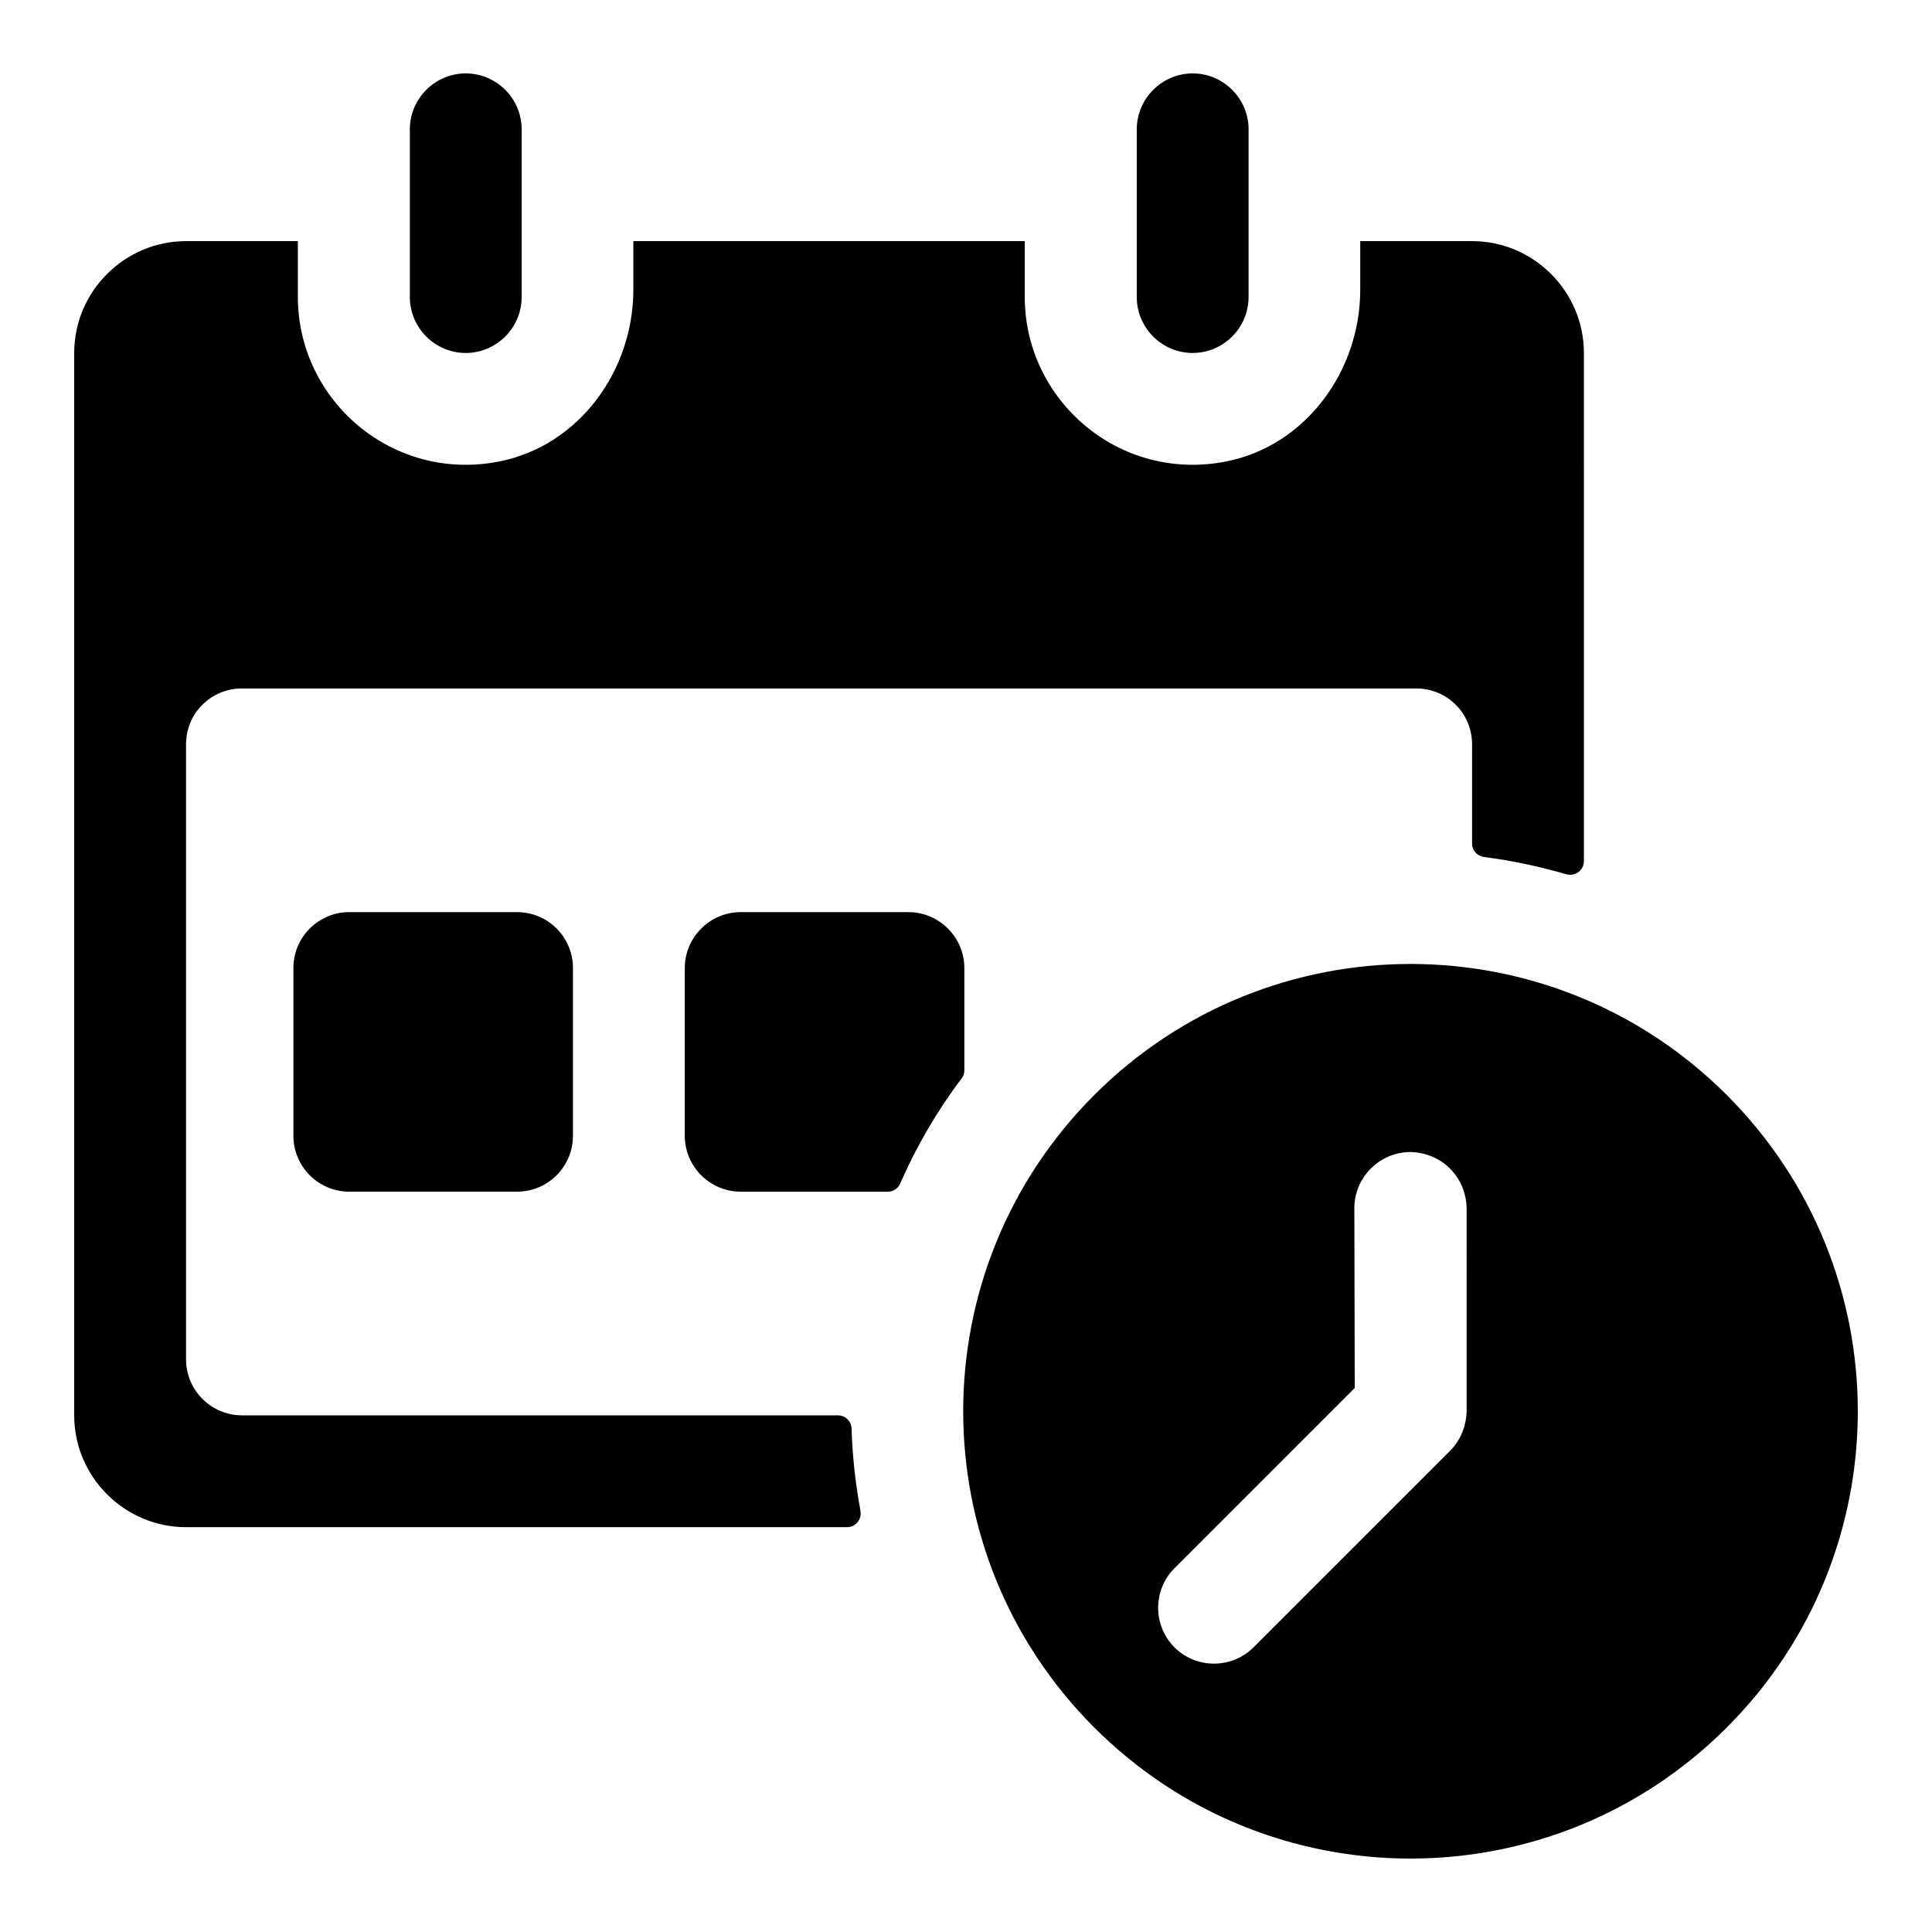
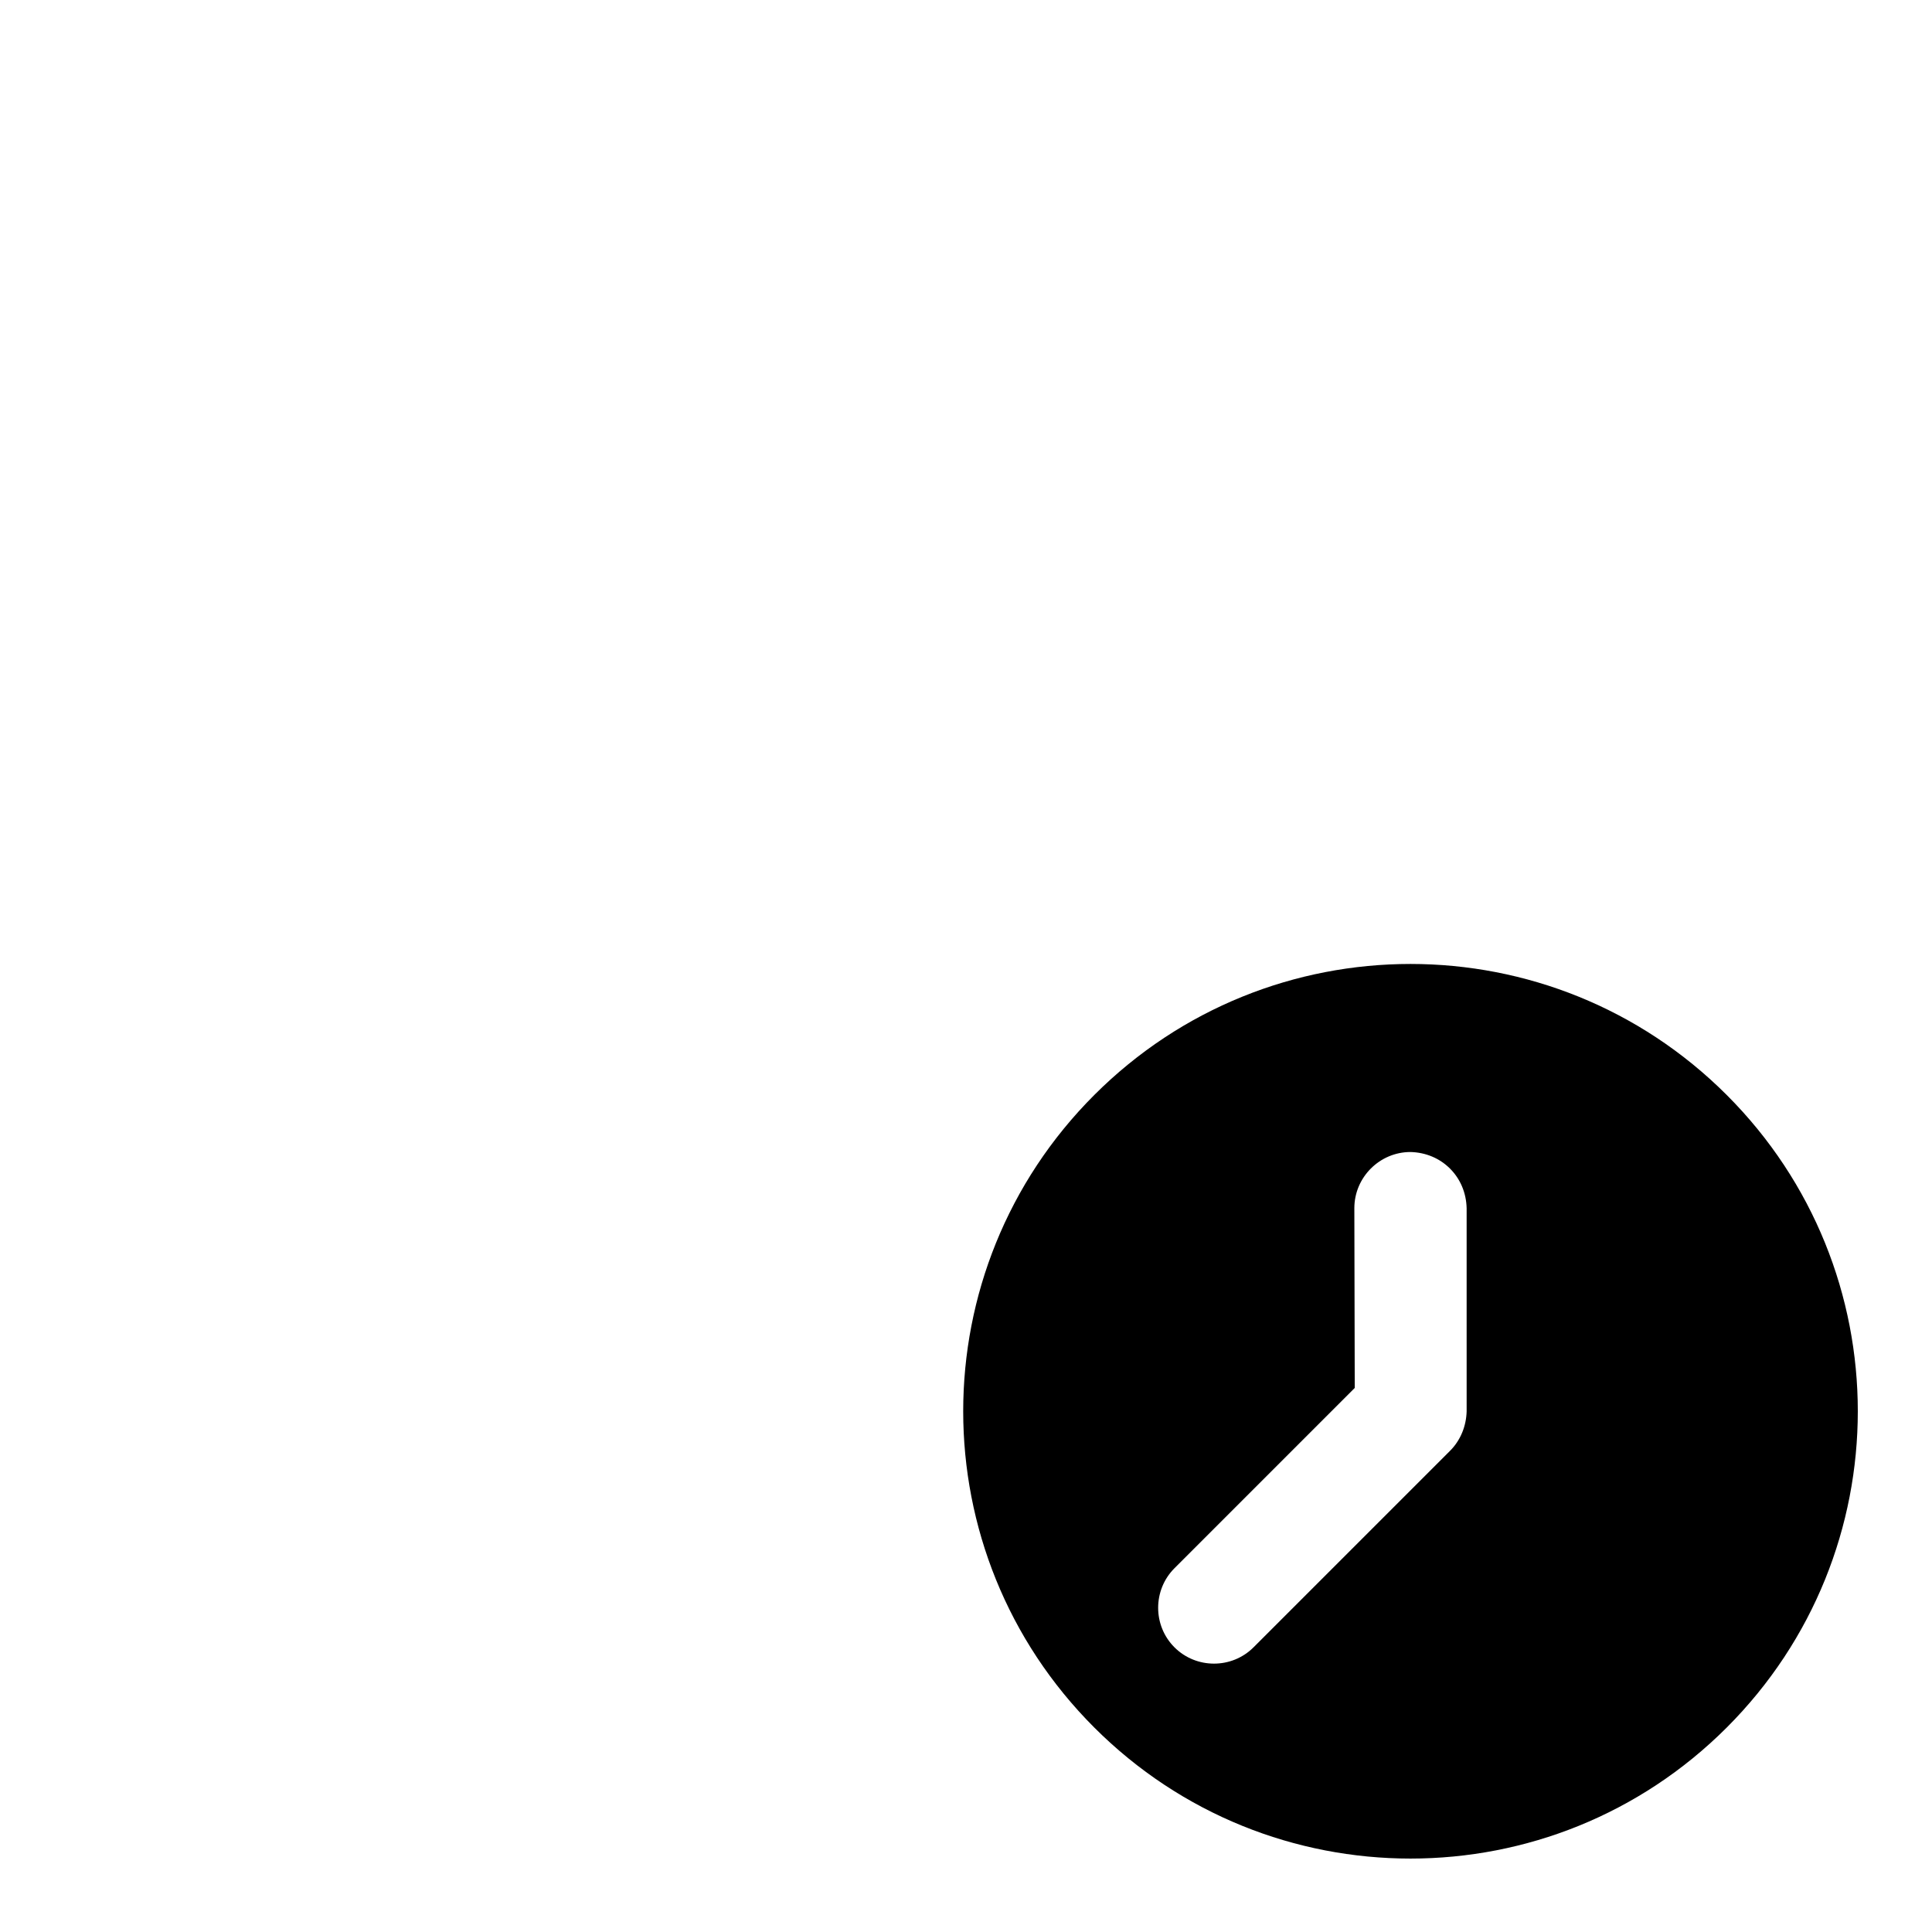
<svg xmlns="http://www.w3.org/2000/svg" fill="#000000" width="800px" height="800px" version="1.1" viewBox="144 144 512 512">
  <g>
-     <path d="m366.07 519.08h-157.95c-8.148 0-14.816-6.668-14.816-14.816v-163c0-8.297 6.668-14.816 14.816-14.816h311.18c8.148 0 14.816 6.519 14.816 14.816v26.27c0 1.844 1.367 3.352 3.195 3.586 7.352 0.941 14.613 2.5 21.73 4.559 2.367 0.684 4.707-1.016 4.707-3.481l0.004-134.66c0-16.301-13.336-29.637-29.637-29.637h-29.637v12.871c0 21.504-14.406 41.324-35.496 45.512-28.324 5.621-53.41-16.184-53.41-43.566v-14.816h-103.73v12.871c0 21.504-14.406 41.324-35.496 45.512-28.324 5.621-53.41-16.184-53.41-43.566v-14.816h-29.637c-16.301 0-29.637 13.336-29.637 29.637v281.54c0 16.301 13.336 29.637 29.637 29.637h175.16c2.309 0 3.988-2.082 3.57-4.352-1.32-7.191-2.144-14.453-2.348-21.723-0.059-1.988-1.625-3.562-3.617-3.562z" />
-     <path d="m267.43 237.54c8.148 0 14.816-6.668 14.816-14.816v-44.453c0-8.148-6.668-14.816-14.816-14.816-8.148 0-14.816 6.668-14.816 14.816v44.453c0 8.148 6.668 14.816 14.816 14.816z" />
-     <path d="m460.07 237.54c8.148 0 14.816-6.668 14.816-14.816v-44.453c0-8.148-6.668-14.816-14.816-14.816-8.148 0-14.816 6.668-14.816 14.816v44.453c-0.004 8.148 6.664 14.816 14.816 14.816z" />
-     <path d="m236.57 385.72c-8.184 0-14.816 6.633-14.816 14.816v44.453c0 8.184 6.633 14.816 14.816 14.816h44.453c8.184 0 14.816-6.633 14.816-14.816v-44.453c0-8.184-6.633-14.816-14.816-14.816z" />
-     <path d="m399.56 400.54c0-8.148-6.668-14.816-14.816-14.816h-44.453c-8.148 0-14.816 6.668-14.816 14.816v44.453c0 8.148 6.668 14.816 14.816 14.816h38.988c1.438 0 2.707-0.848 3.281-2.164 4.301-9.816 9.695-19.141 16.289-27.867 0.457-0.605 0.715-1.344 0.715-2.106z" />
    <path d="m601.61 434.19c-46.305-46.309-121.32-46.309-167.62 0-46.309 46.309-46.309 121.32 0 167.62 46.309 46.309 121.32 46.309 167.62 0 46.305-46.305 46.305-121.32 0-167.62zm-68.934 83.816c-0.105 3.875-1.57 7.648-4.402 10.477l-52.074 52.074c-5.762 5.762-15.191 5.762-20.957 0-5.762-5.762-5.762-15.191 0-20.957l47.777-47.781-0.105-47.645c0-8.172 6.707-14.879 14.879-14.879 4.086 0.105 7.754 1.676 10.477 4.398 2.727 2.727 4.297 6.391 4.402 10.477z" />
  </g>
</svg>